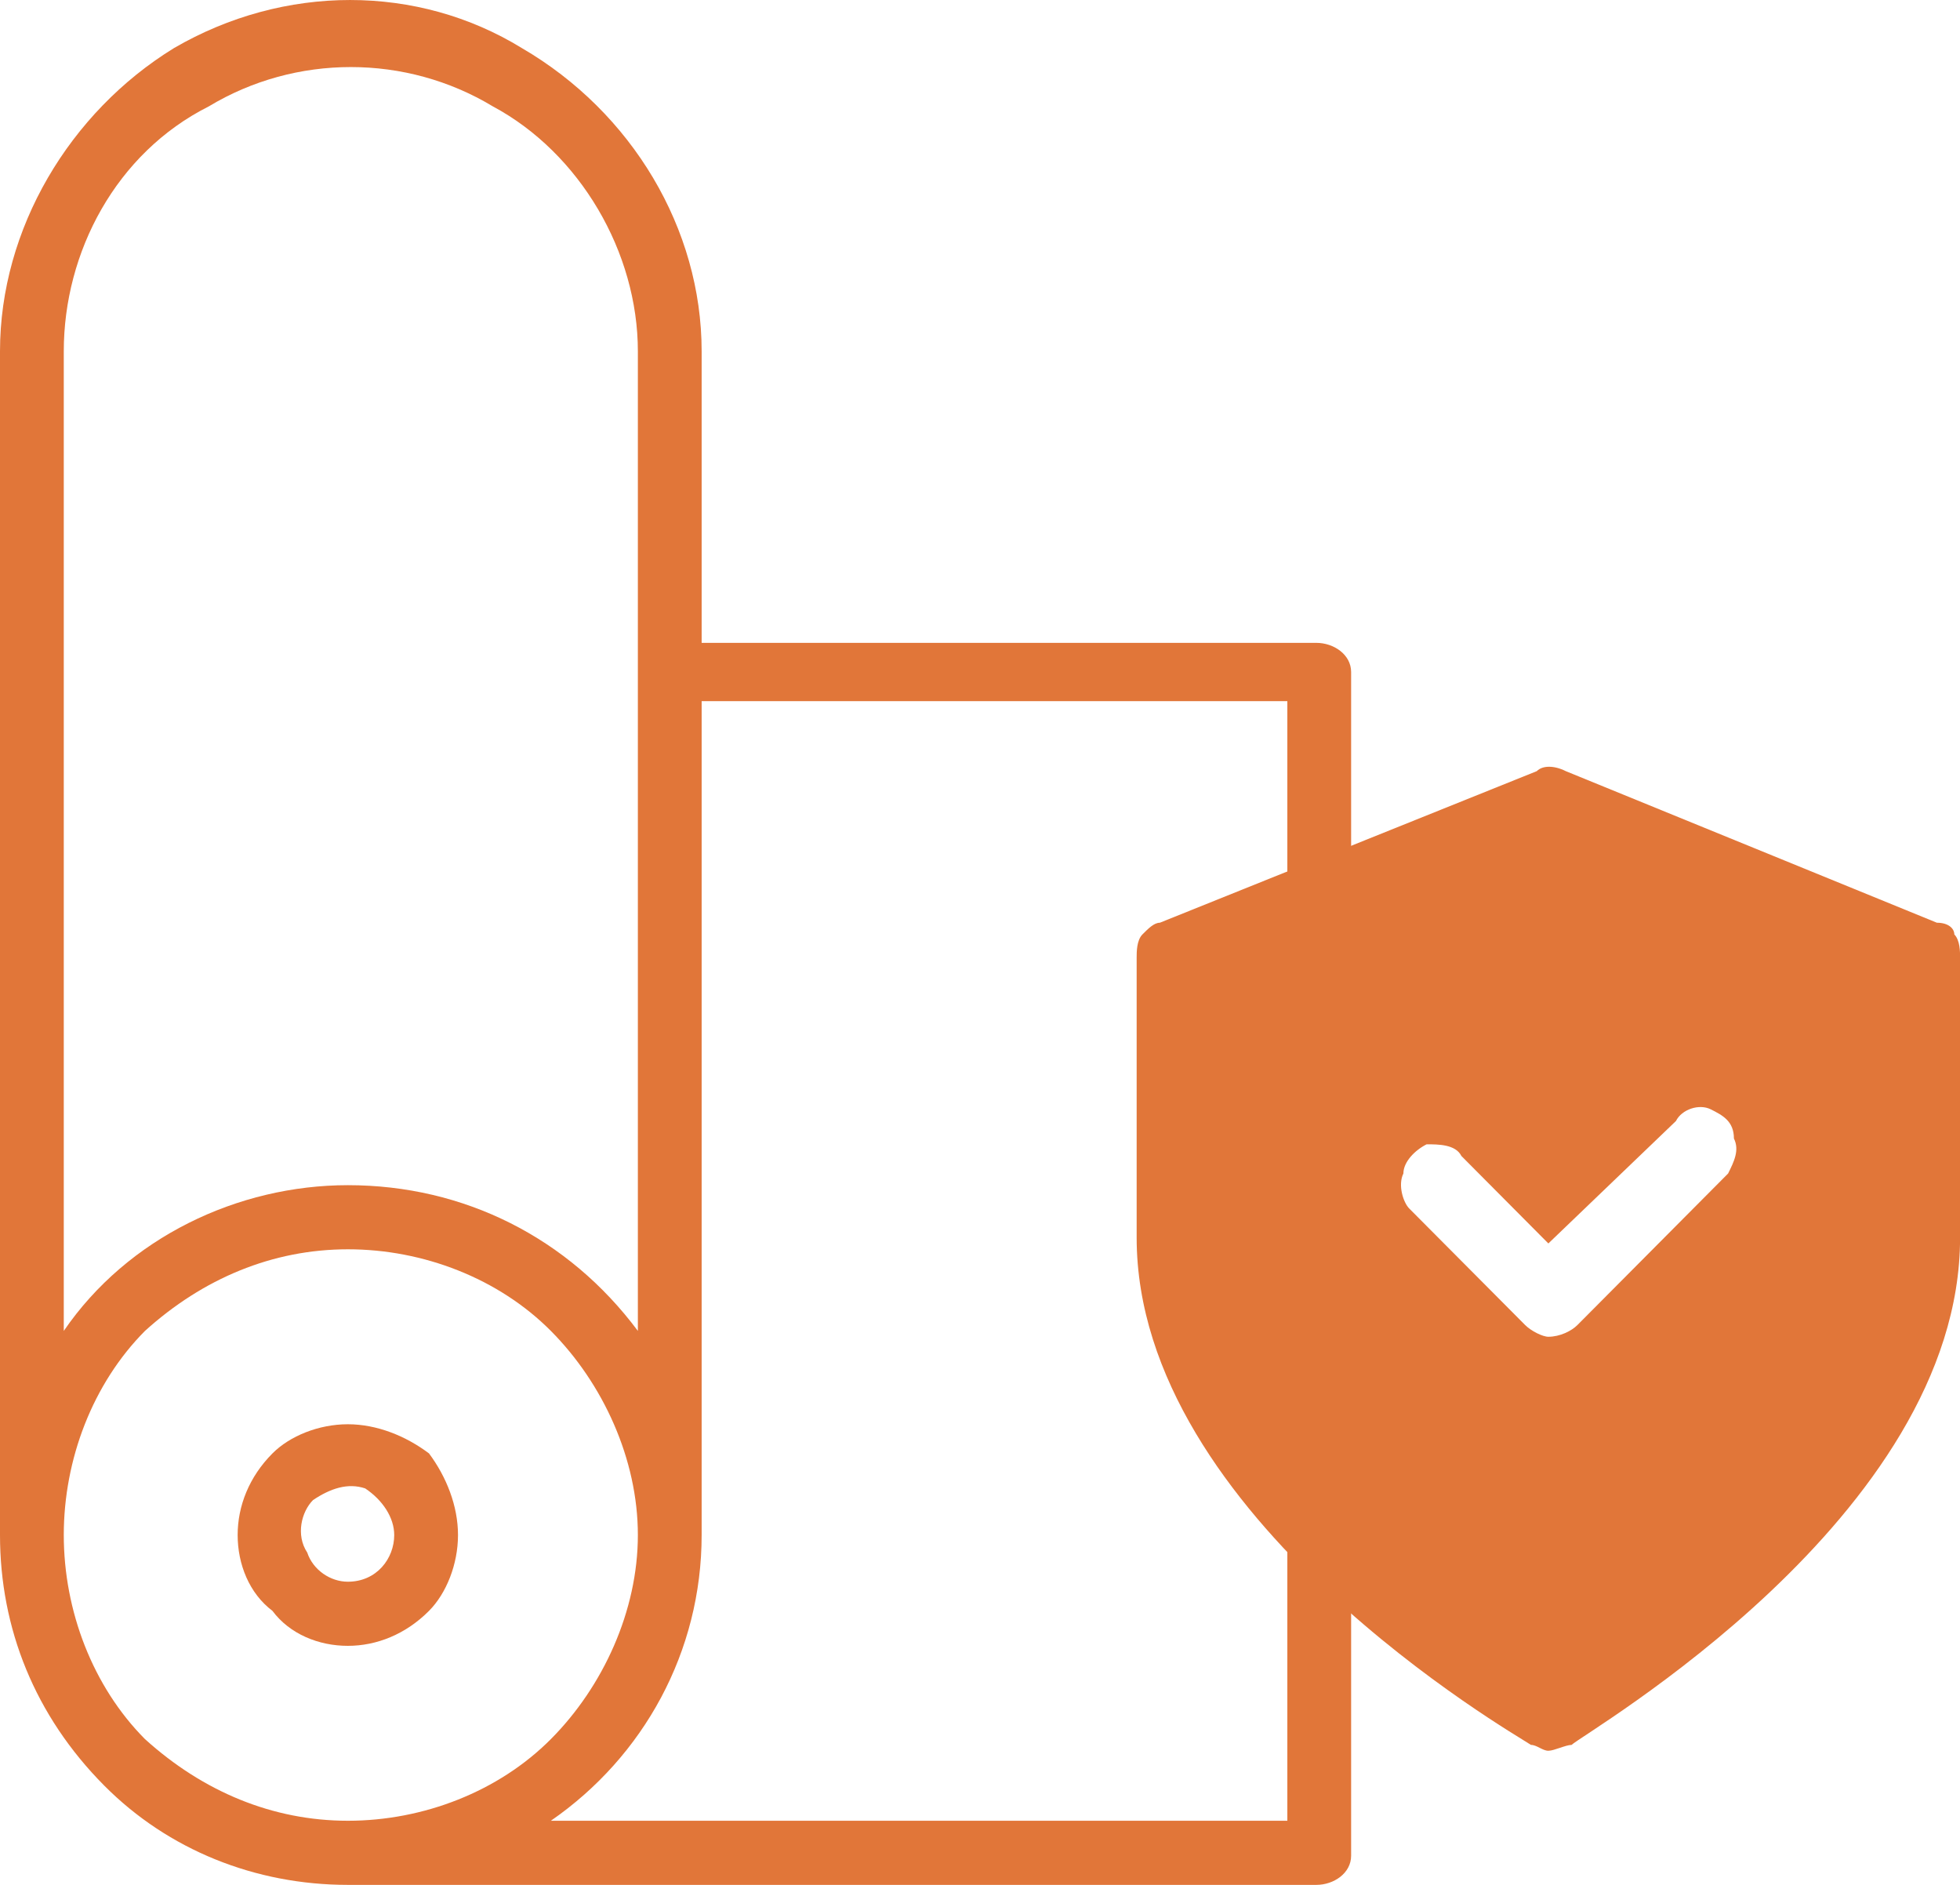
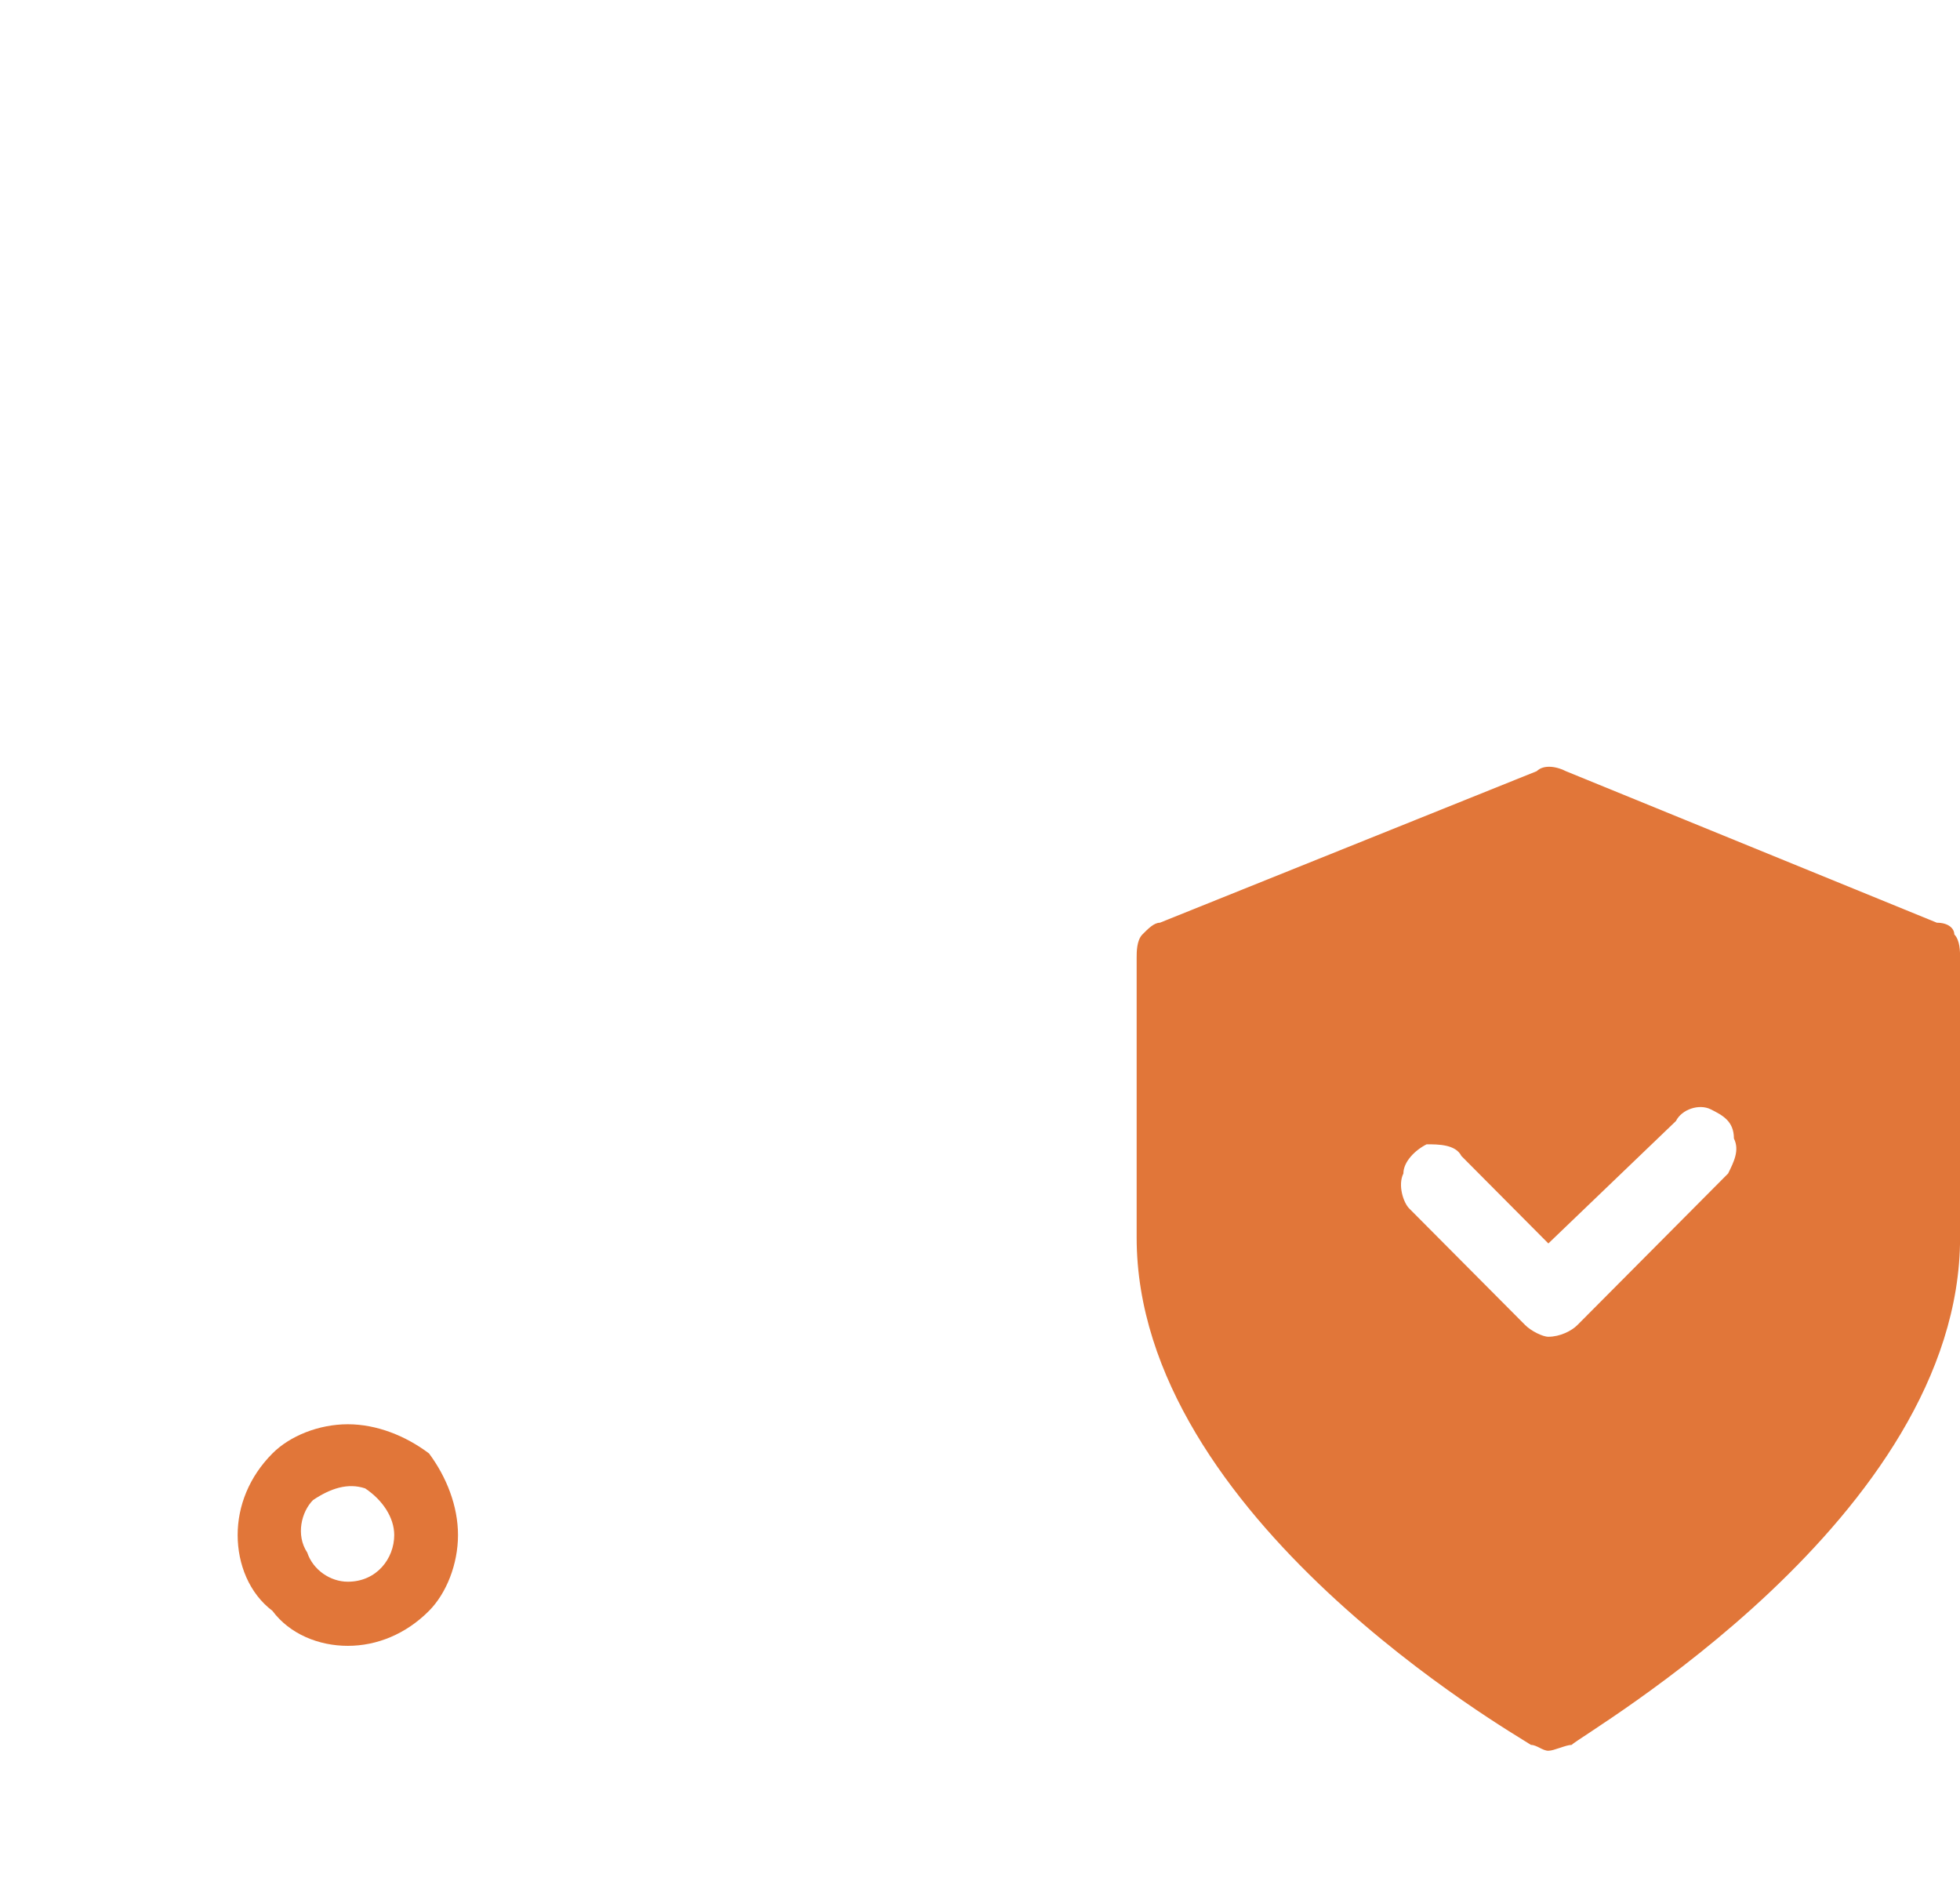
<svg xmlns="http://www.w3.org/2000/svg" width="52" height="50" viewBox="0 0 52 50" fill="none">
  <path fill-rule="evenodd" clip-rule="evenodd" d="M9.228 37.781C8.459 37.781 7.689 38.091 7.228 38.555C6.612 39.173 6.305 39.947 6.305 40.72C6.305 41.493 6.612 42.267 7.228 42.731C7.689 43.35 8.459 43.659 9.228 43.659C9.997 43.659 10.766 43.35 11.382 42.731C11.843 42.267 12.151 41.493 12.151 40.72C12.151 39.947 11.843 39.173 11.382 38.555C10.766 38.091 9.997 37.781 9.228 37.781ZM9.228 41.958C8.766 41.958 8.305 41.648 8.151 41.184C7.843 40.72 7.997 40.102 8.305 39.792C8.766 39.483 9.228 39.328 9.689 39.483C10.151 39.792 10.459 40.256 10.459 40.72C10.459 41.339 9.997 41.958 9.228 41.958Z" fill="#E17639" />
-   <path fill-rule="evenodd" clip-rule="evenodd" d="M34.923 17.053H18.615V9.319C18.615 6.071 16.769 2.978 13.846 1.276C11.077 -0.425 7.538 -0.425 4.615 1.276C1.846 2.978 0 6.071 0 9.319V40.719C0 43.194 0.923 45.514 2.769 47.37C4.462 49.072 6.769 50 9.231 50H34.923C35.385 50 35.846 49.691 35.846 49.227V17.827C35.846 17.363 35.385 17.053 34.923 17.053ZM1.692 14.733V9.319C1.692 6.69 3.077 4.06 5.538 2.823C7.846 1.431 10.769 1.431 13.077 2.823C15.385 4.06 16.923 6.69 16.923 9.319V35.305C15.077 32.831 12.308 31.439 9.231 31.439C6.308 31.439 3.385 32.831 1.692 35.305V14.733ZM1.692 40.719C1.692 38.709 2.462 36.698 3.846 35.305C5.385 33.913 7.231 33.14 9.231 33.14C11.231 33.14 13.231 33.913 14.615 35.305C16 36.698 16.923 38.709 16.923 40.719C16.923 42.73 16 44.741 14.615 46.133C13.231 47.525 11.231 48.299 9.231 48.299C7.231 48.299 5.385 47.525 3.846 46.133C2.462 44.741 1.692 42.73 1.692 40.719ZM34.154 48.299H14.615C17.077 46.597 18.615 43.813 18.615 40.719V18.6H34.154V48.299Z" fill="#E17639" />
  <path fill-rule="evenodd" clip-rule="evenodd" d="M51.387 24.477L41.541 20.456C41.233 20.301 40.925 20.301 40.772 20.456L30.772 24.477C30.618 24.477 30.464 24.632 30.31 24.787C30.156 24.942 30.156 25.251 30.156 25.406V32.83C30.156 40.255 40.156 45.978 40.618 46.287C40.772 46.287 40.925 46.442 41.079 46.442C41.233 46.442 41.541 46.287 41.695 46.287C42.002 45.978 52.002 40.255 52.002 32.83V25.406C52.002 25.251 52.002 24.942 51.849 24.787C51.849 24.632 51.695 24.477 51.387 24.477ZM45.848 31.129L41.849 35.15C41.695 35.305 41.387 35.46 41.079 35.46C40.925 35.46 40.618 35.305 40.464 35.15L37.387 32.057C37.233 31.902 37.079 31.438 37.233 31.129C37.233 30.819 37.541 30.51 37.849 30.355C38.156 30.355 38.618 30.355 38.772 30.665L41.079 32.985L44.464 29.737C44.618 29.427 45.079 29.273 45.387 29.427C45.695 29.582 46.002 29.737 46.002 30.201C46.156 30.51 46.002 30.819 45.848 31.129Z" fill="#E17639" />
</svg>